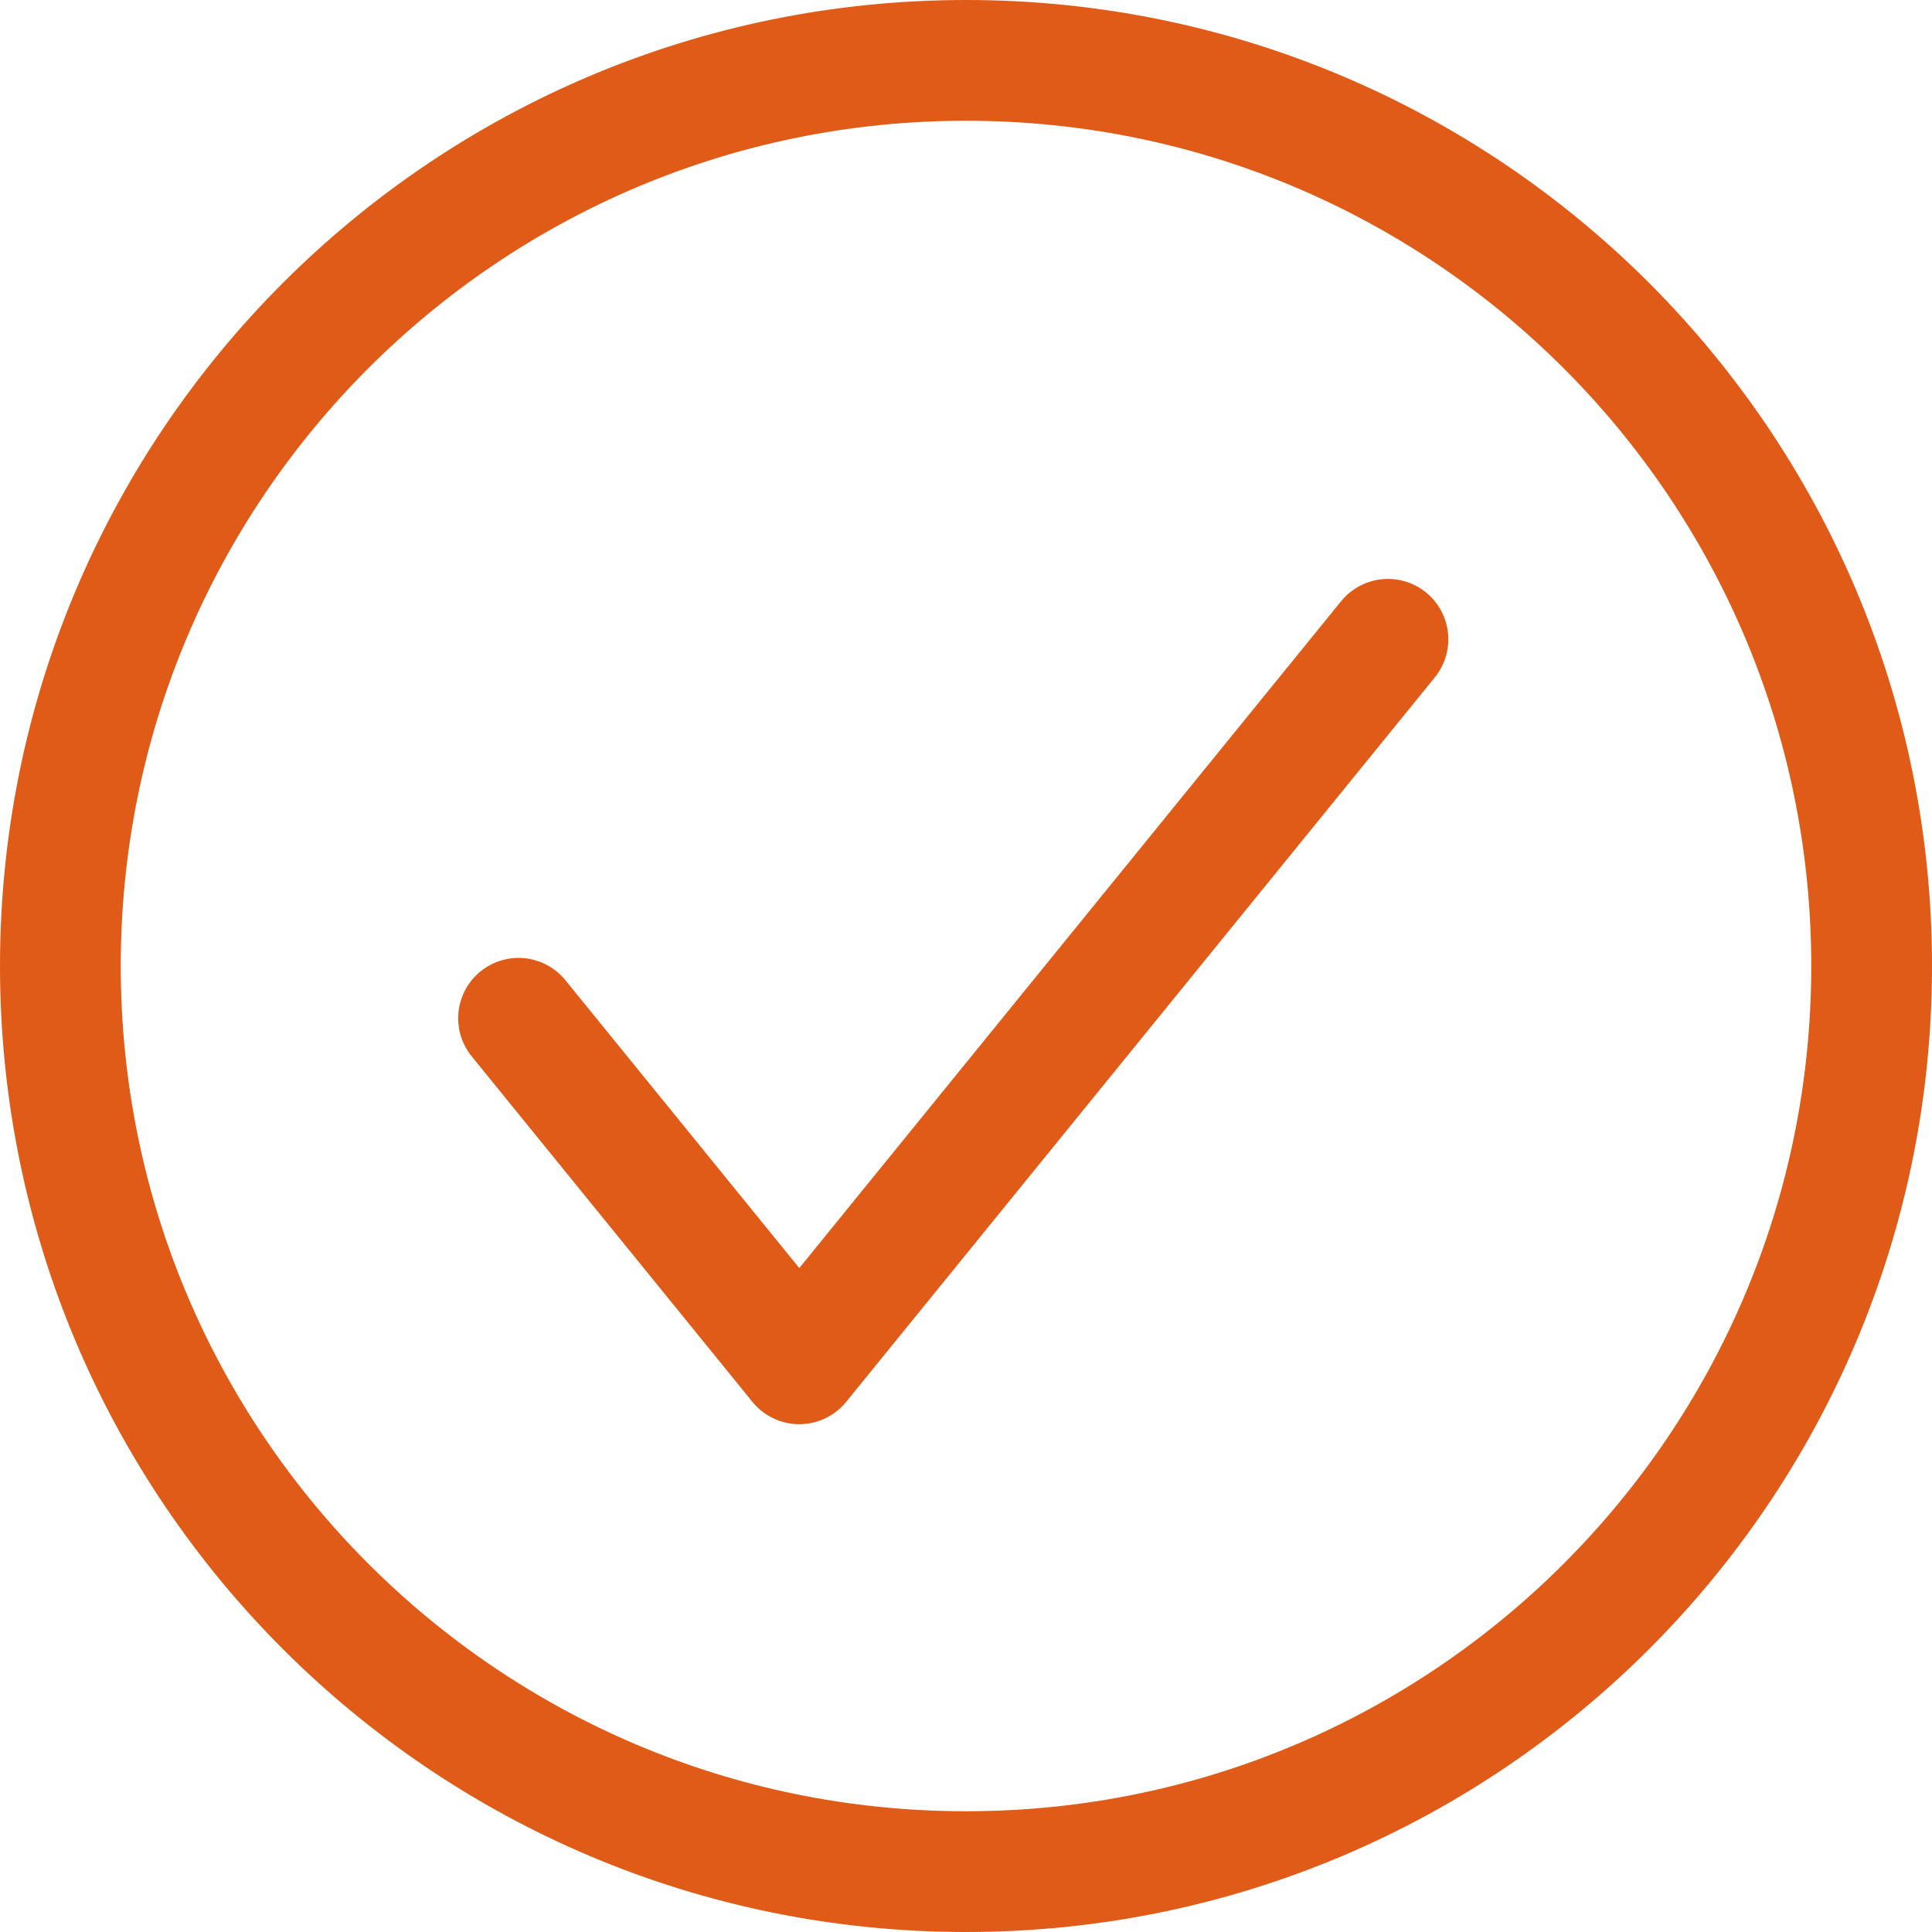
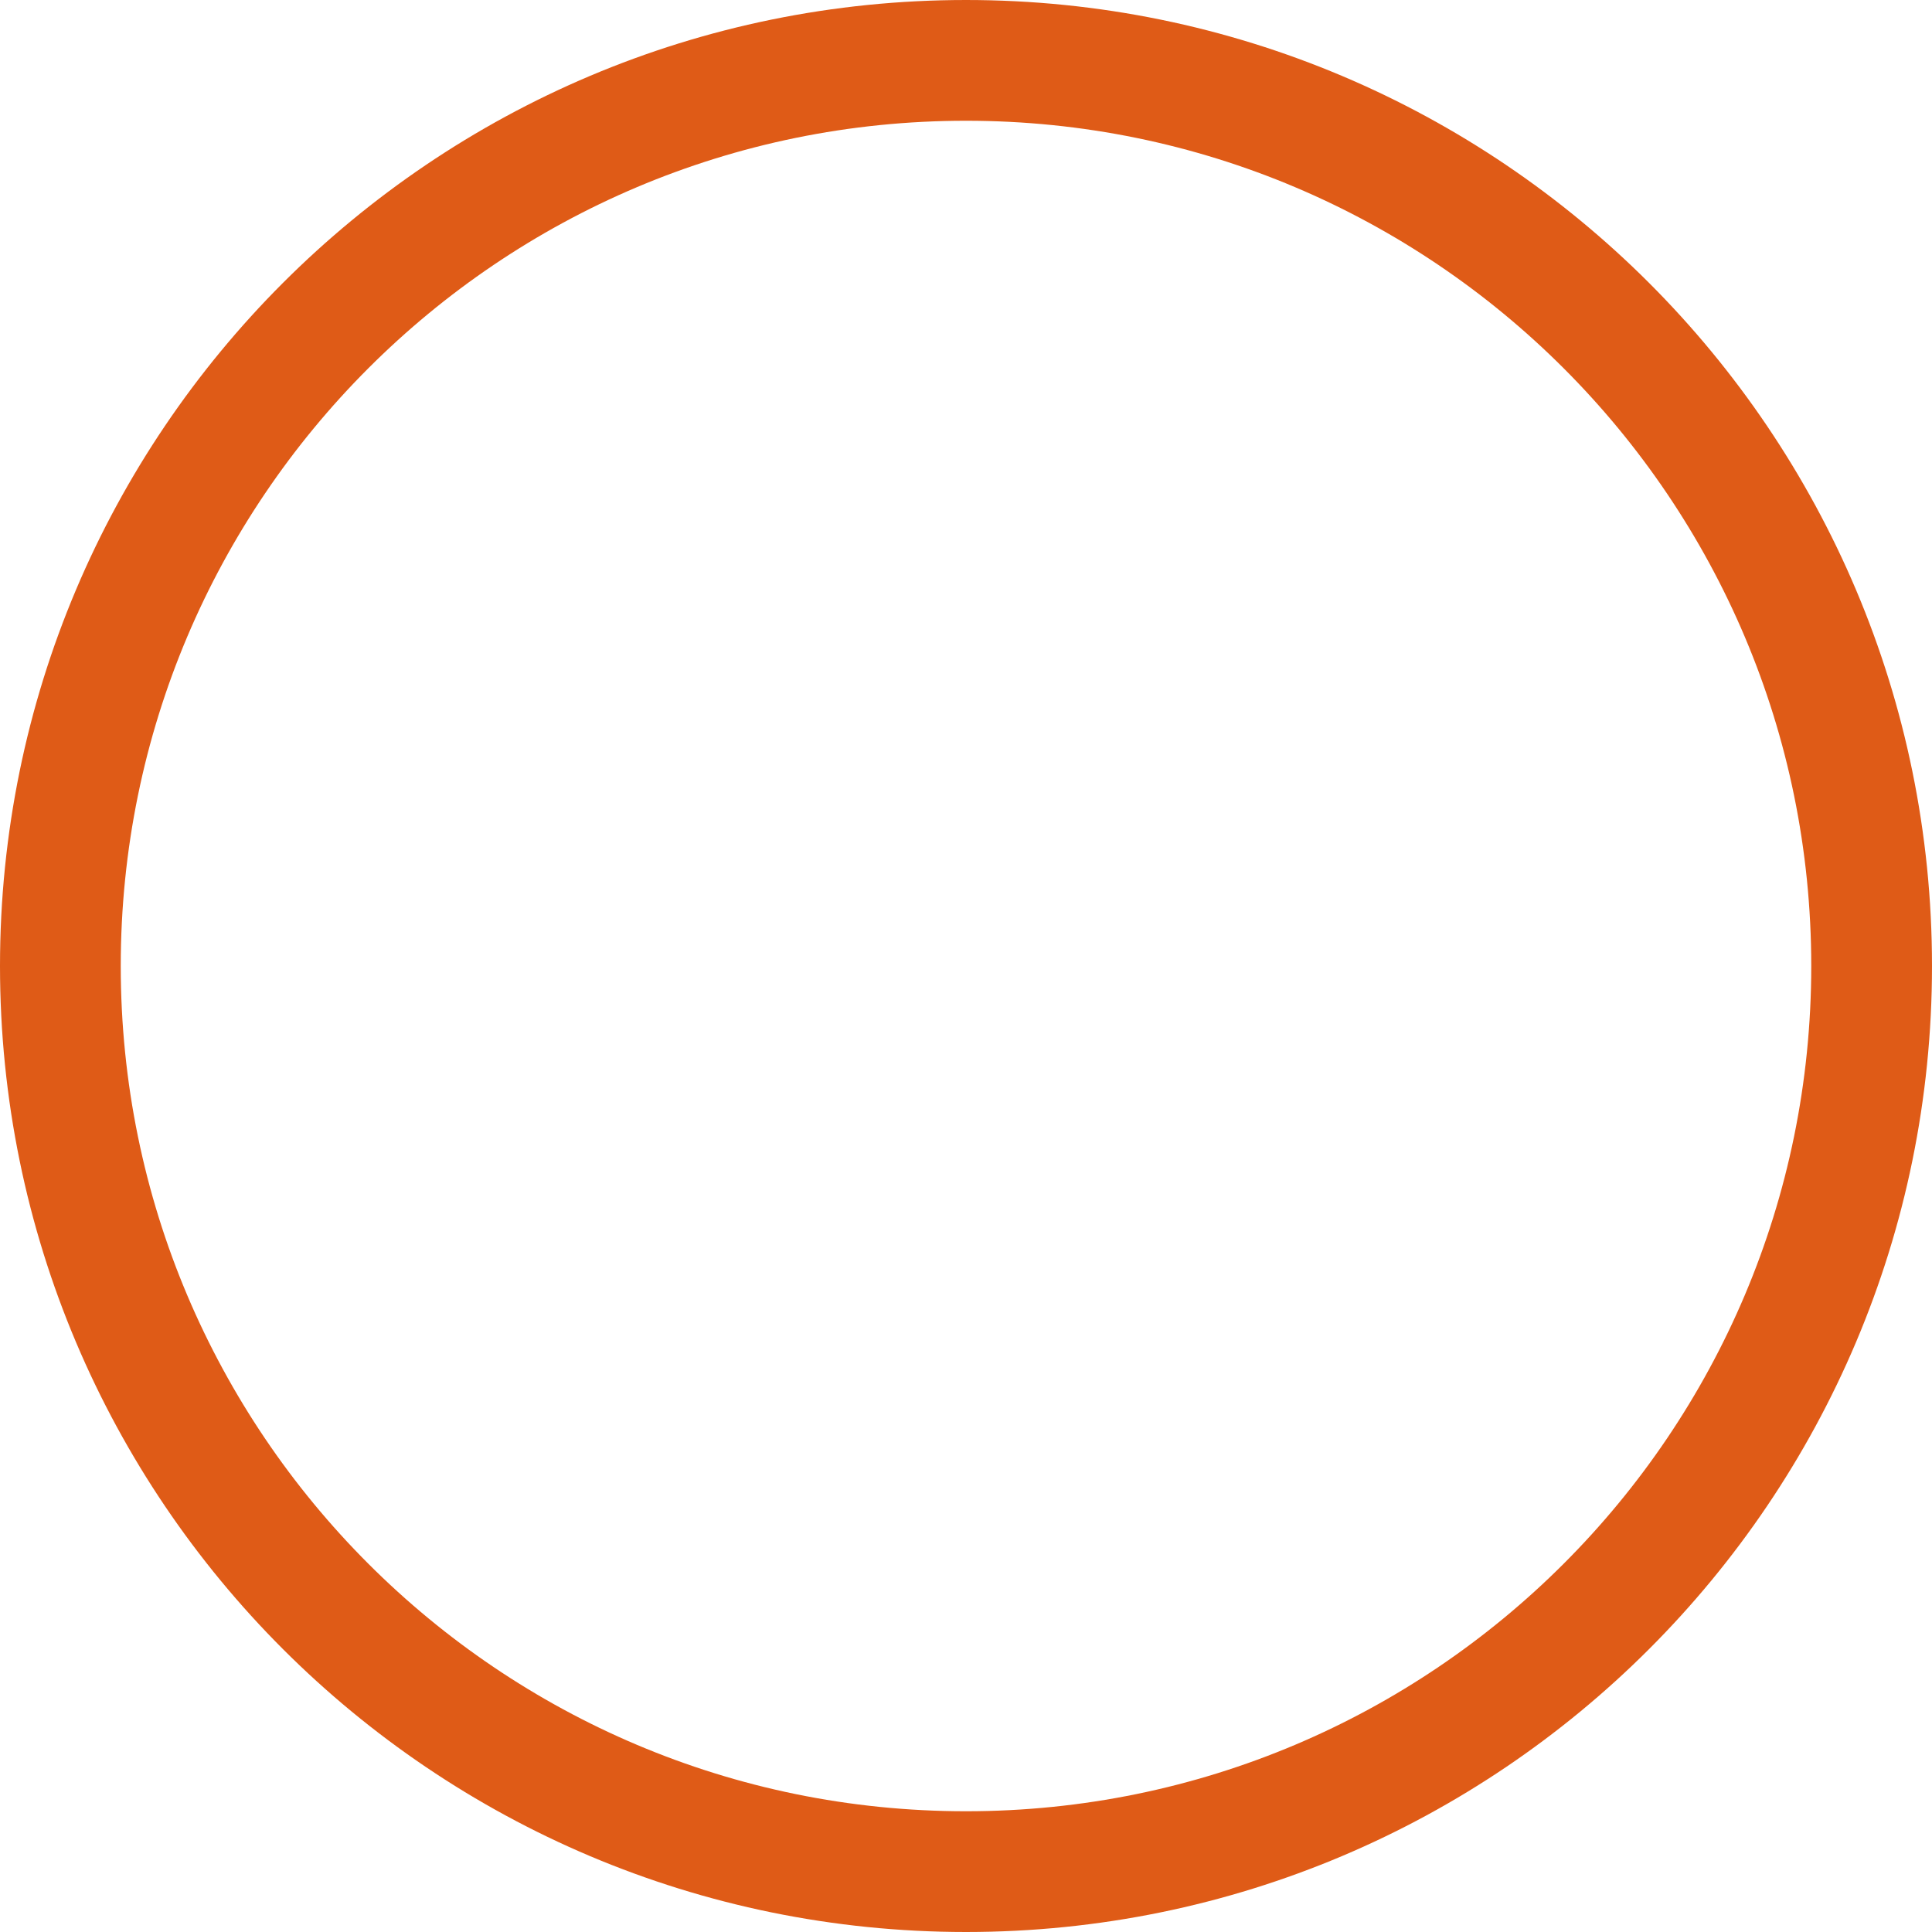
<svg xmlns="http://www.w3.org/2000/svg" width="32px" height="32px" viewBox="0 0 32 32" version="1.1">
  <title>Group 5 Copy 11</title>
  <g id="Batch-2" stroke="none" stroke-width="1" fill="none" fill-rule="evenodd" stroke-linecap="round">
    <g id="Shop-Stork" transform="translate(-198, -949)" stroke="#DF5B17" stroke-width="2">
      <g id="Group-5-Copy-11" transform="translate(199, 950)">
        <path d="M30,15 C30,23.285 23.285,30 15,30 C6.715,30 0,23.285 0,15 C0,6.715 6.715,0 15,0 C23.285,0 30,6.715 30,15 Z" id="Stroke-1" />
-         <polyline id="Stroke-3" stroke-linejoin="round" points="7.589 15.866 12.239 21.589 21.989 9.589" />
      </g>
    </g>
  </g>
</svg>